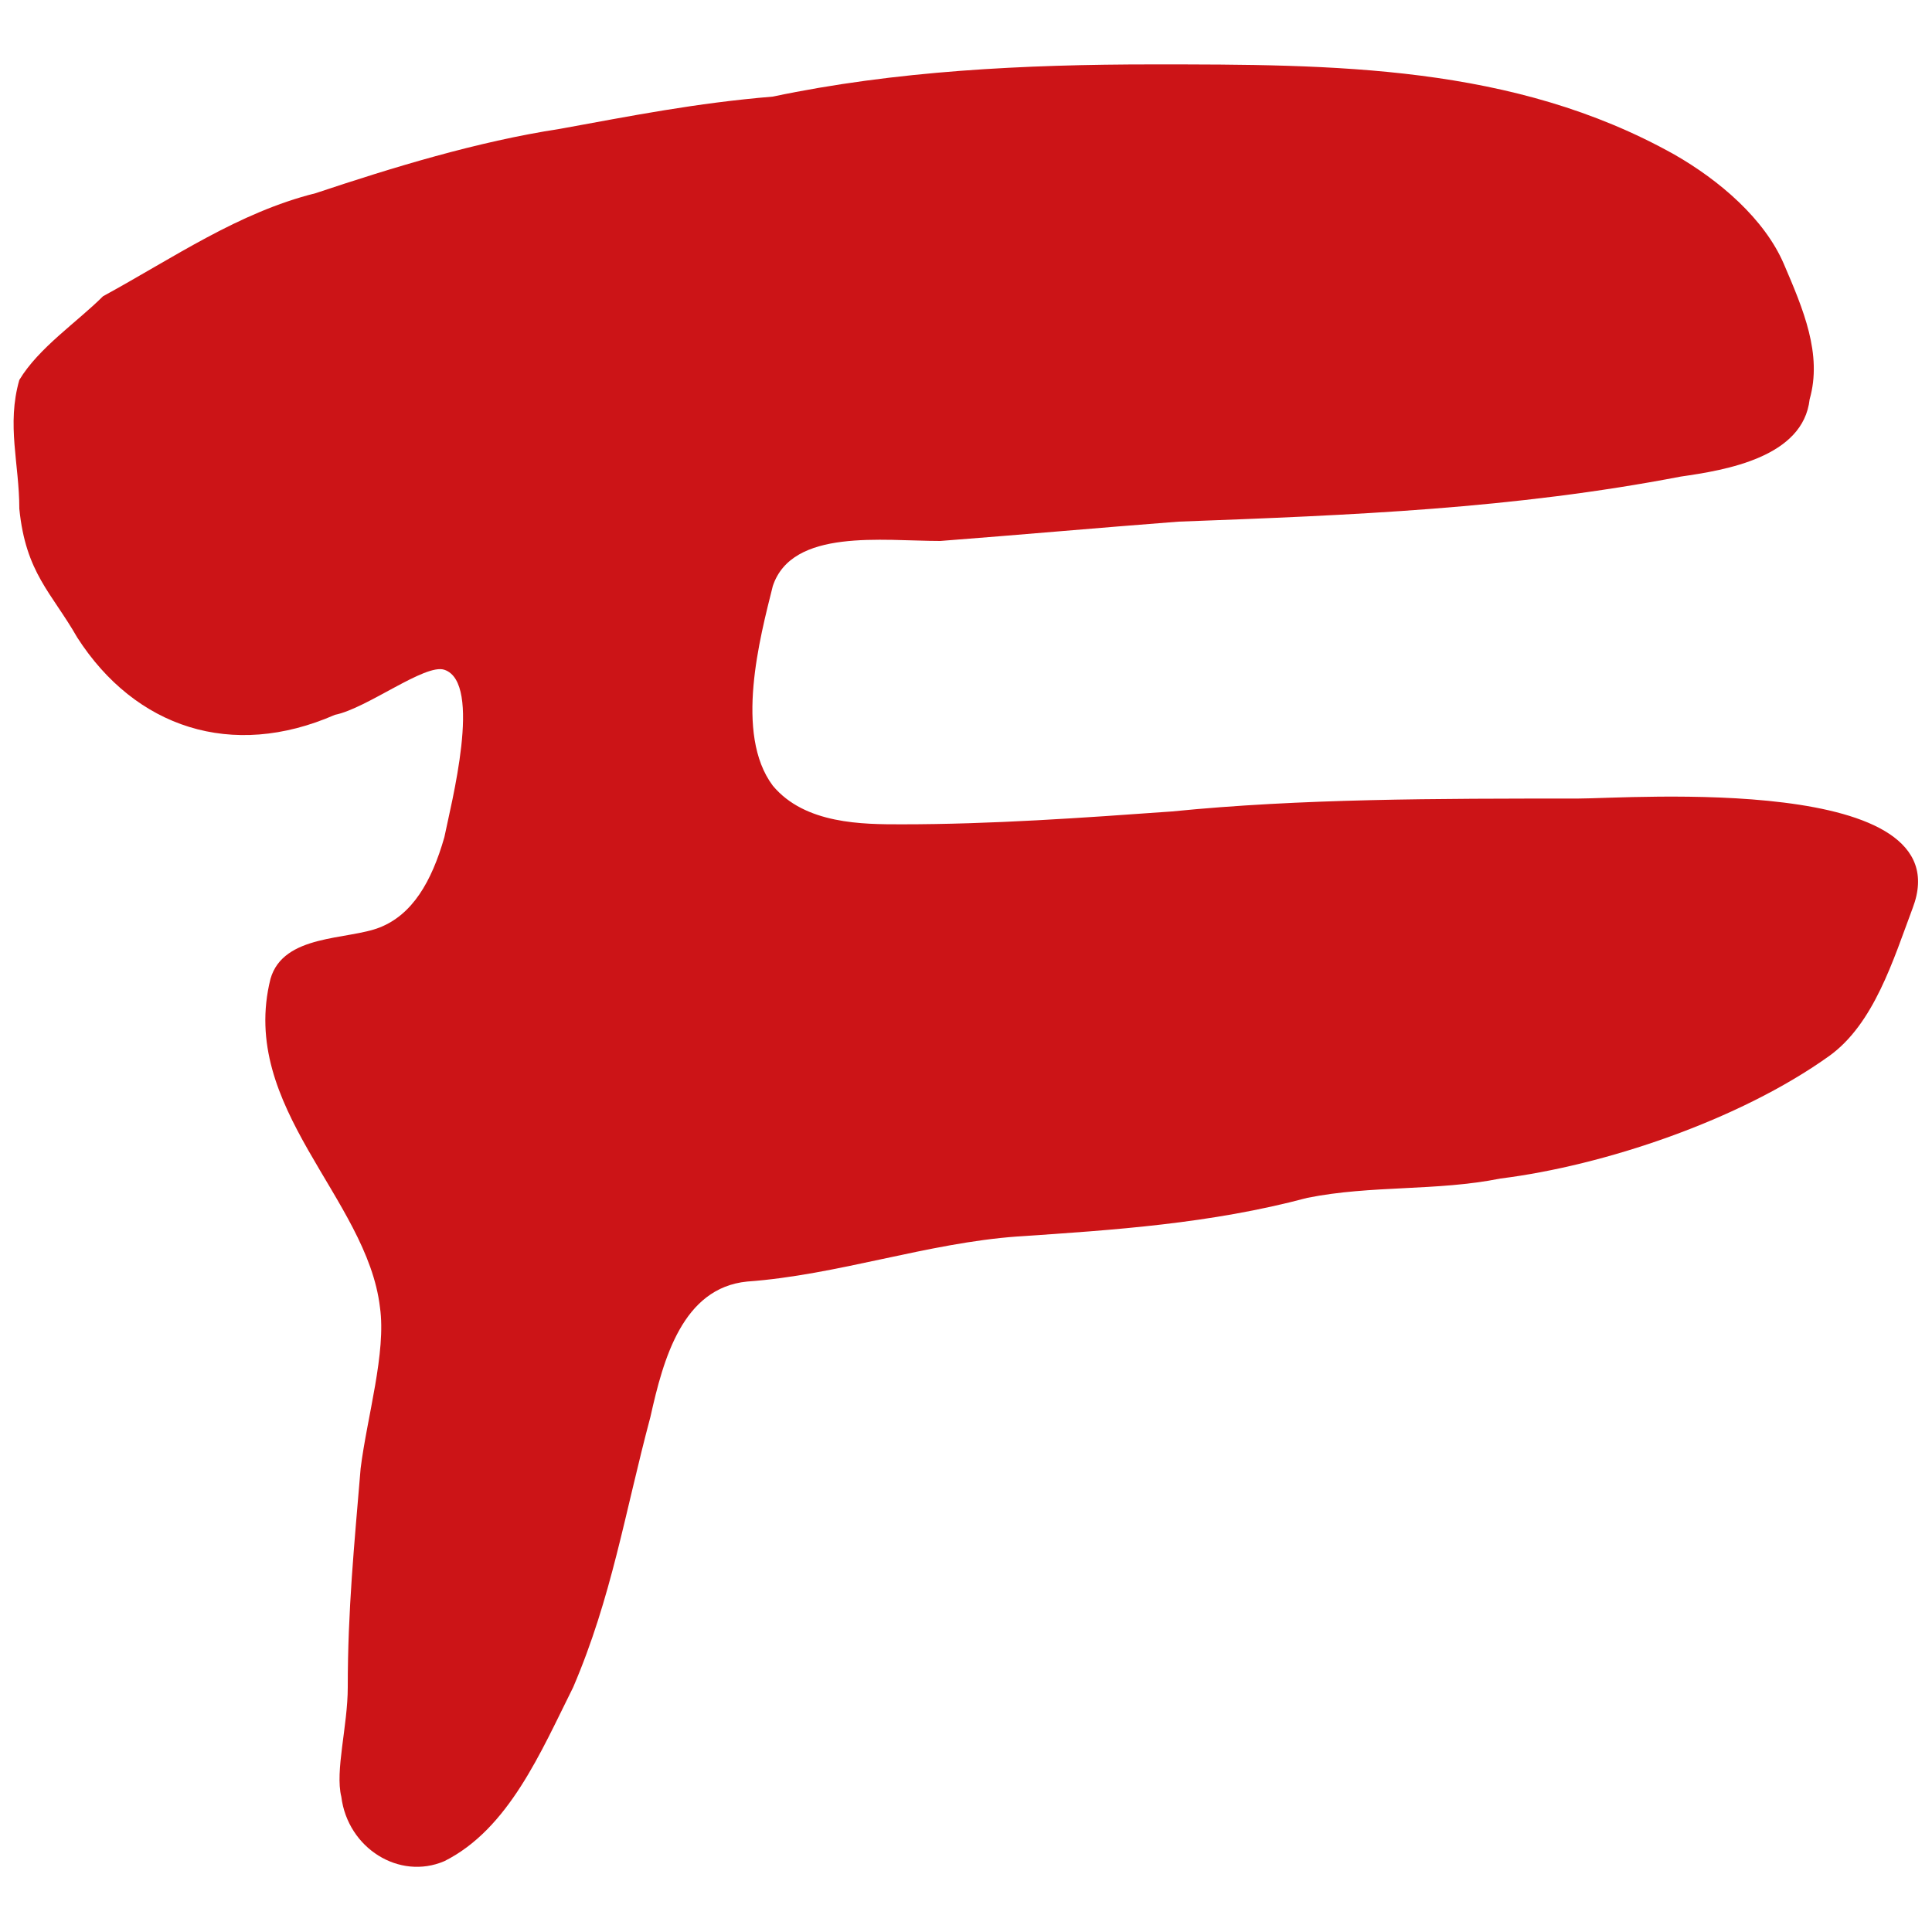
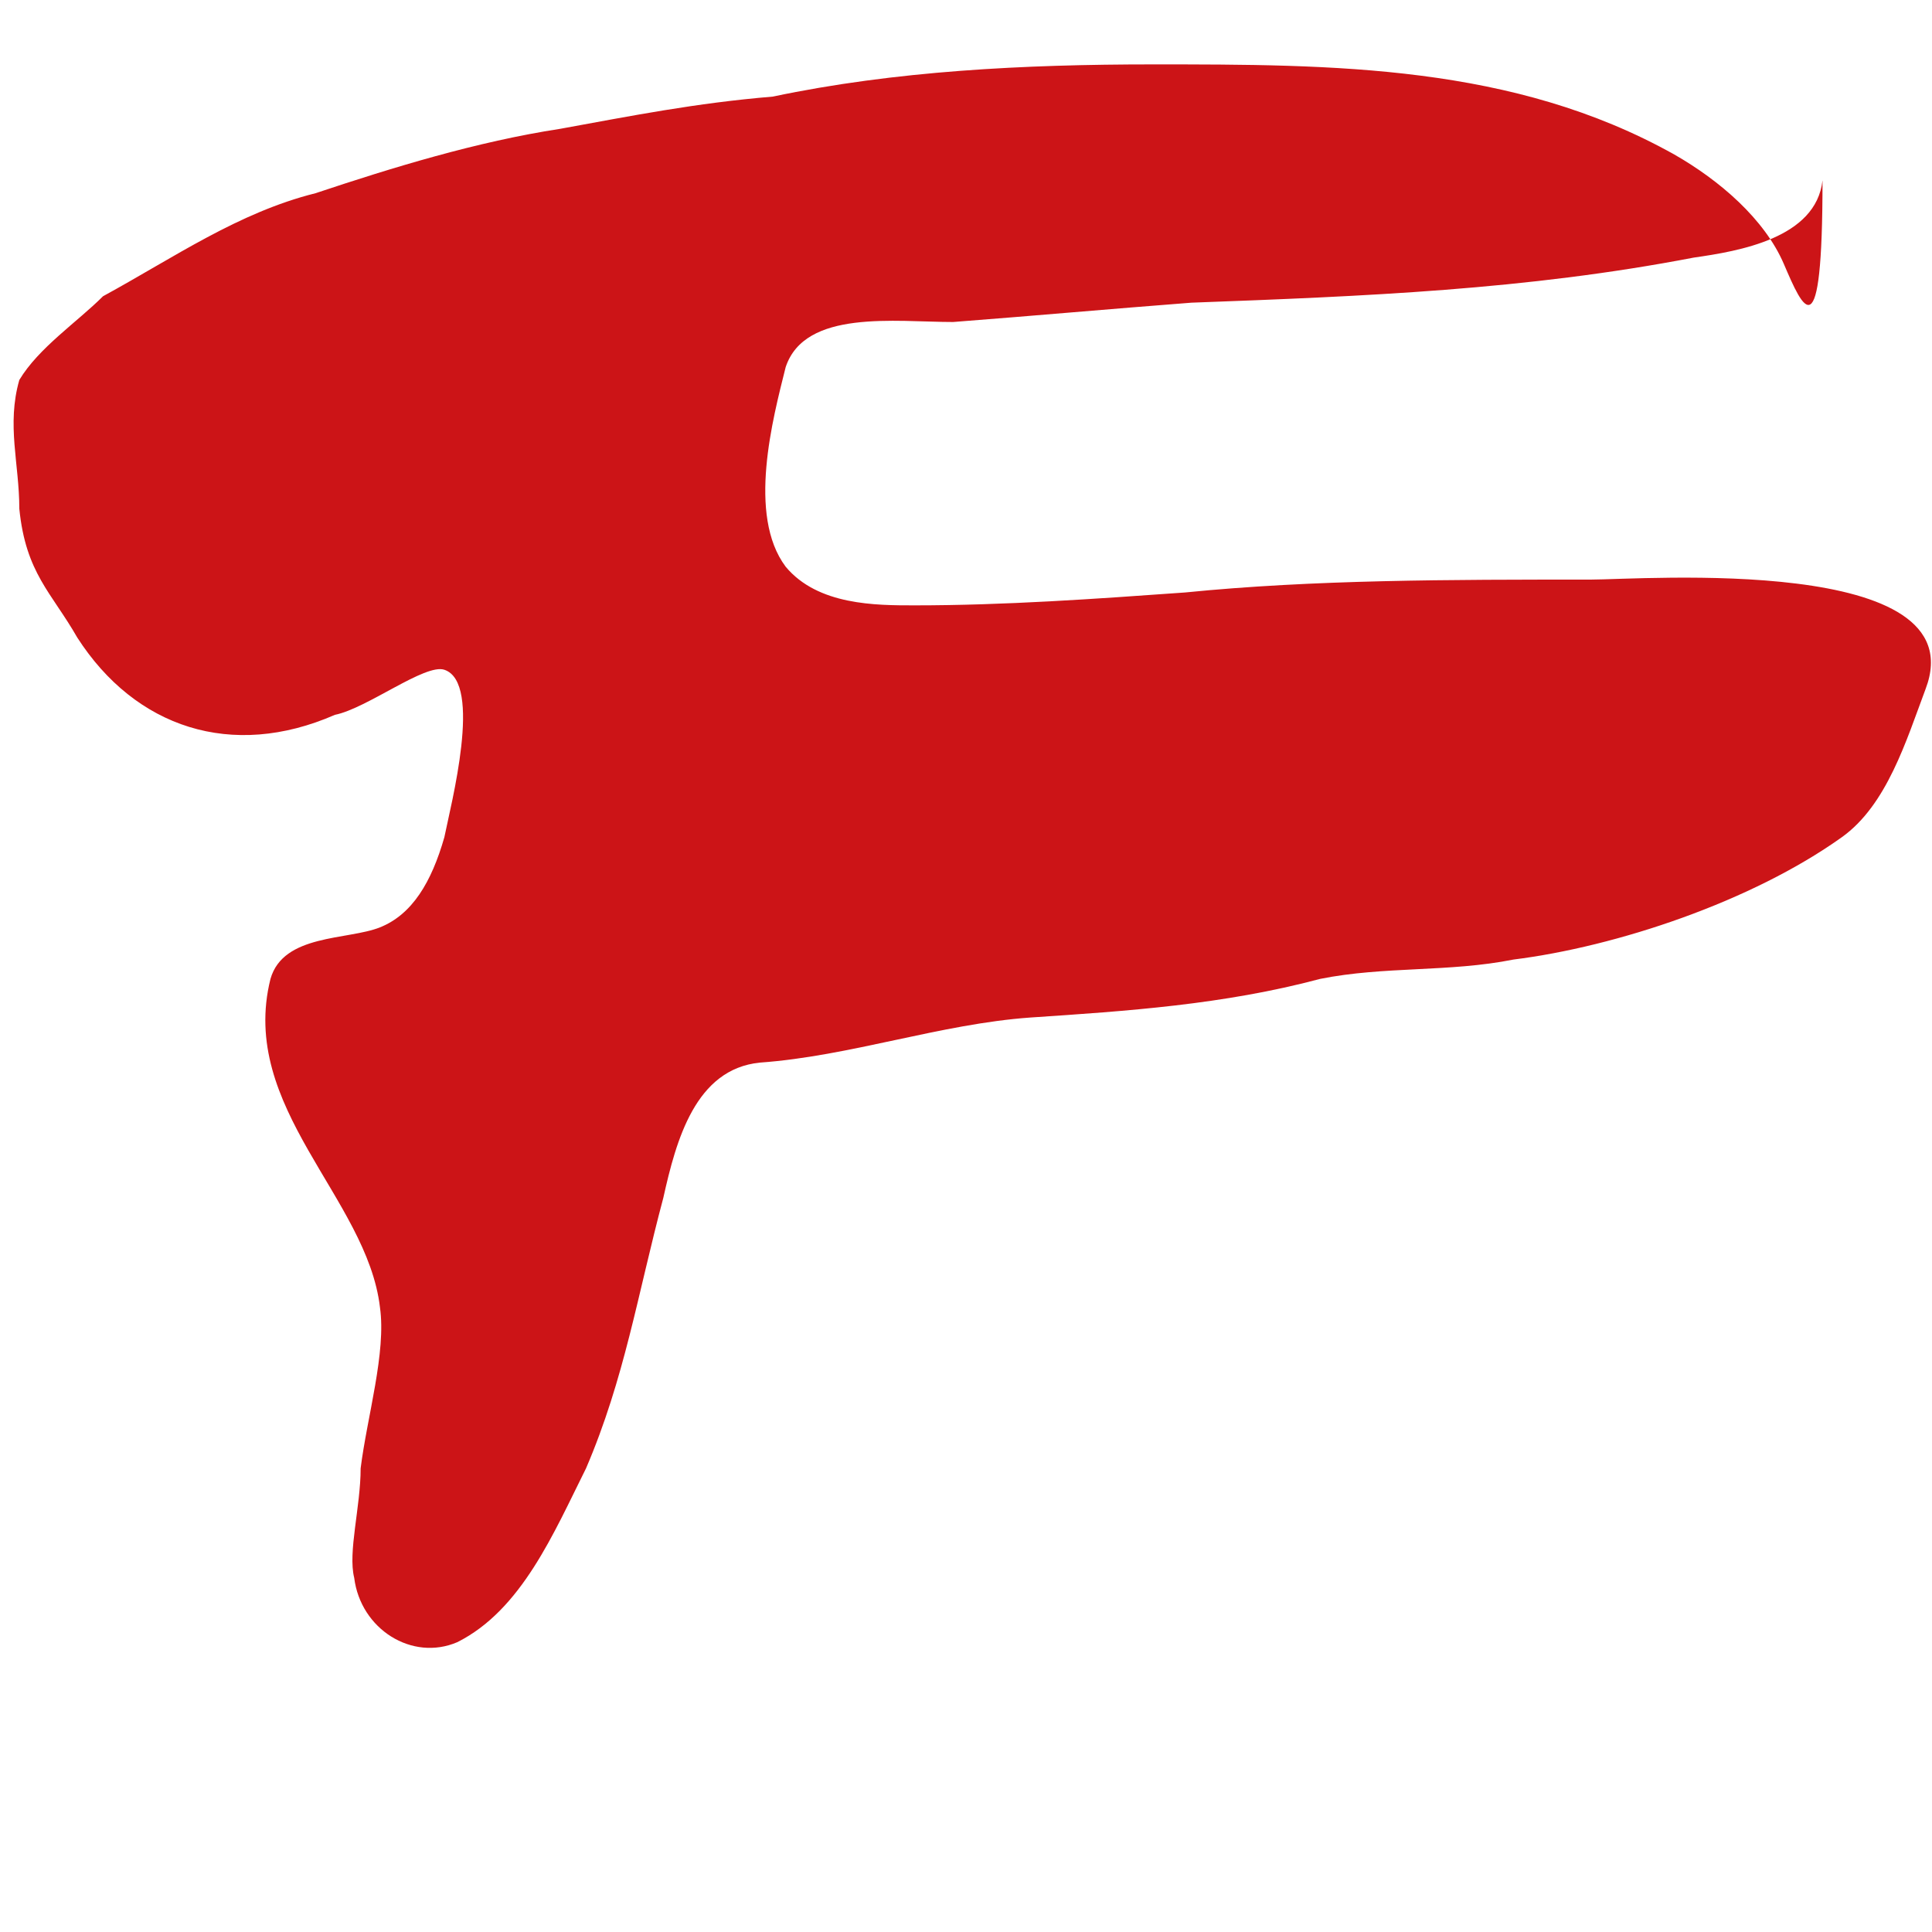
<svg xmlns="http://www.w3.org/2000/svg" id="Vrstva_1" x="0px" y="0px" width="30px" height="30px" viewBox="0 0 30 30" style="enable-background:new 0 0 30 30;" xml:space="preserve">
  <style type="text/css"> .st0{fill:#00346E;} .st1{fill:#636467;} .st2{fill:#404042;} .st3{fill:#003F83;} .st4{fill:#004997;} .st5{fill:#AD0E16;} .st6{fill:#C60B1B;} .st7{fill:#DB0720;} .st8{fill:url(#SVGID_1_);} .st9{clip-path:url(#SVGID_3_);fill:#FBBC0C;} .st10{clip-path:url(#SVGID_5_);fill:#E84436;} .st11{clip-path:url(#SVGID_7_);fill:#32A853;} .st12{clip-path:url(#SVGID_9_);fill:#517CBE;} .st13{fill:url(#f_1_);} .st14{fill:#CC1417;} </style>
  <g>
-     <path id="Fill-7" class="st14" d="M27.7,4.1c-0.3-0.7-1-1.3-1.7-1.7C23.5,1,20.7,1,17.9,1c-2,0-4,0.1-5.9,0.5 C10.8,1.6,9.8,1.8,8.7,2c-1.3,0.2-2.6,0.6-3.8,1c-1.2,0.3-2.2,1-3.3,1.6C1.2,5,0.6,5.4,0.3,5.9c-0.2,0.7,0,1.3,0,2 c0.1,1,0.5,1.3,0.9,2c0.9,1.4,2.4,1.9,4,1.2c0.5-0.1,1.4-0.8,1.7-0.7c0.6,0.2,0.1,2.1,0,2.6c-0.2,0.7-0.5,1.2-1,1.4 c-0.5,0.2-1.5,0.1-1.7,0.8c-0.5,2,1.5,3.4,1.7,5.1C6,21,5.7,22,5.6,22.8c-0.1,1.2-0.2,2.2-0.2,3.4c0,0.6-0.2,1.3-0.1,1.7 c0.1,0.8,0.9,1.3,1.6,1c1-0.5,1.5-1.7,2-2.7c0.6-1.4,0.8-2.7,1.2-4.2c0.2-0.9,0.5-2,1.5-2.1c1.4-0.1,2.8-0.6,4.2-0.7 c1.5-0.1,3-0.2,4.5-0.6c1-0.2,2-0.1,3-0.3c1.6-0.2,3.7-0.9,5.1-1.9c0.7-0.5,1-1.5,1.3-2.3c0.8-2.1-4.4-1.7-5.2-1.7 c-2.2,0-4.3,0-6.3,0.2c-1.4,0.1-2.8,0.2-4.2,0.2c-0.6,0-1.5,0-2-0.6c-0.6-0.8-0.2-2.3,0-3.1c0.3-0.9,1.7-0.7,2.6-0.7 c1.3-0.1,2.4-0.2,3.7-0.3c2.7-0.1,5.2-0.2,7.8-0.7c0.7-0.1,1.9-0.3,2-1.2C28.3,5.5,28,4.8,27.7,4.1" />
+     <path id="Fill-7" class="st14" d="M27.7,4.1c-0.3-0.7-1-1.3-1.7-1.7C23.5,1,20.7,1,17.9,1c-2,0-4,0.1-5.9,0.5 C10.8,1.6,9.8,1.8,8.7,2c-1.3,0.2-2.6,0.6-3.8,1c-1.2,0.3-2.2,1-3.3,1.6C1.2,5,0.6,5.4,0.3,5.9c-0.2,0.7,0,1.3,0,2 c0.1,1,0.5,1.3,0.9,2c0.9,1.4,2.4,1.9,4,1.2c0.5-0.1,1.4-0.8,1.7-0.7c0.6,0.2,0.1,2.1,0,2.6c-0.2,0.7-0.5,1.2-1,1.4 c-0.5,0.2-1.5,0.1-1.7,0.8c-0.5,2,1.5,3.4,1.7,5.1C6,21,5.7,22,5.6,22.8c0,0.6-0.2,1.3-0.1,1.7 c0.1,0.8,0.9,1.3,1.6,1c1-0.5,1.5-1.7,2-2.7c0.6-1.4,0.8-2.7,1.2-4.2c0.2-0.9,0.5-2,1.5-2.1c1.4-0.1,2.8-0.6,4.2-0.7 c1.5-0.1,3-0.2,4.5-0.6c1-0.2,2-0.1,3-0.3c1.6-0.2,3.7-0.9,5.1-1.9c0.7-0.5,1-1.5,1.3-2.3c0.8-2.1-4.4-1.7-5.2-1.7 c-2.2,0-4.3,0-6.3,0.2c-1.4,0.1-2.8,0.2-4.2,0.2c-0.6,0-1.5,0-2-0.6c-0.6-0.8-0.2-2.3,0-3.1c0.3-0.9,1.7-0.7,2.6-0.7 c1.3-0.1,2.4-0.2,3.7-0.3c2.7-0.1,5.2-0.2,7.8-0.7c0.7-0.1,1.9-0.3,2-1.2C28.3,5.5,28,4.8,27.7,4.1" />
  </g>
</svg>